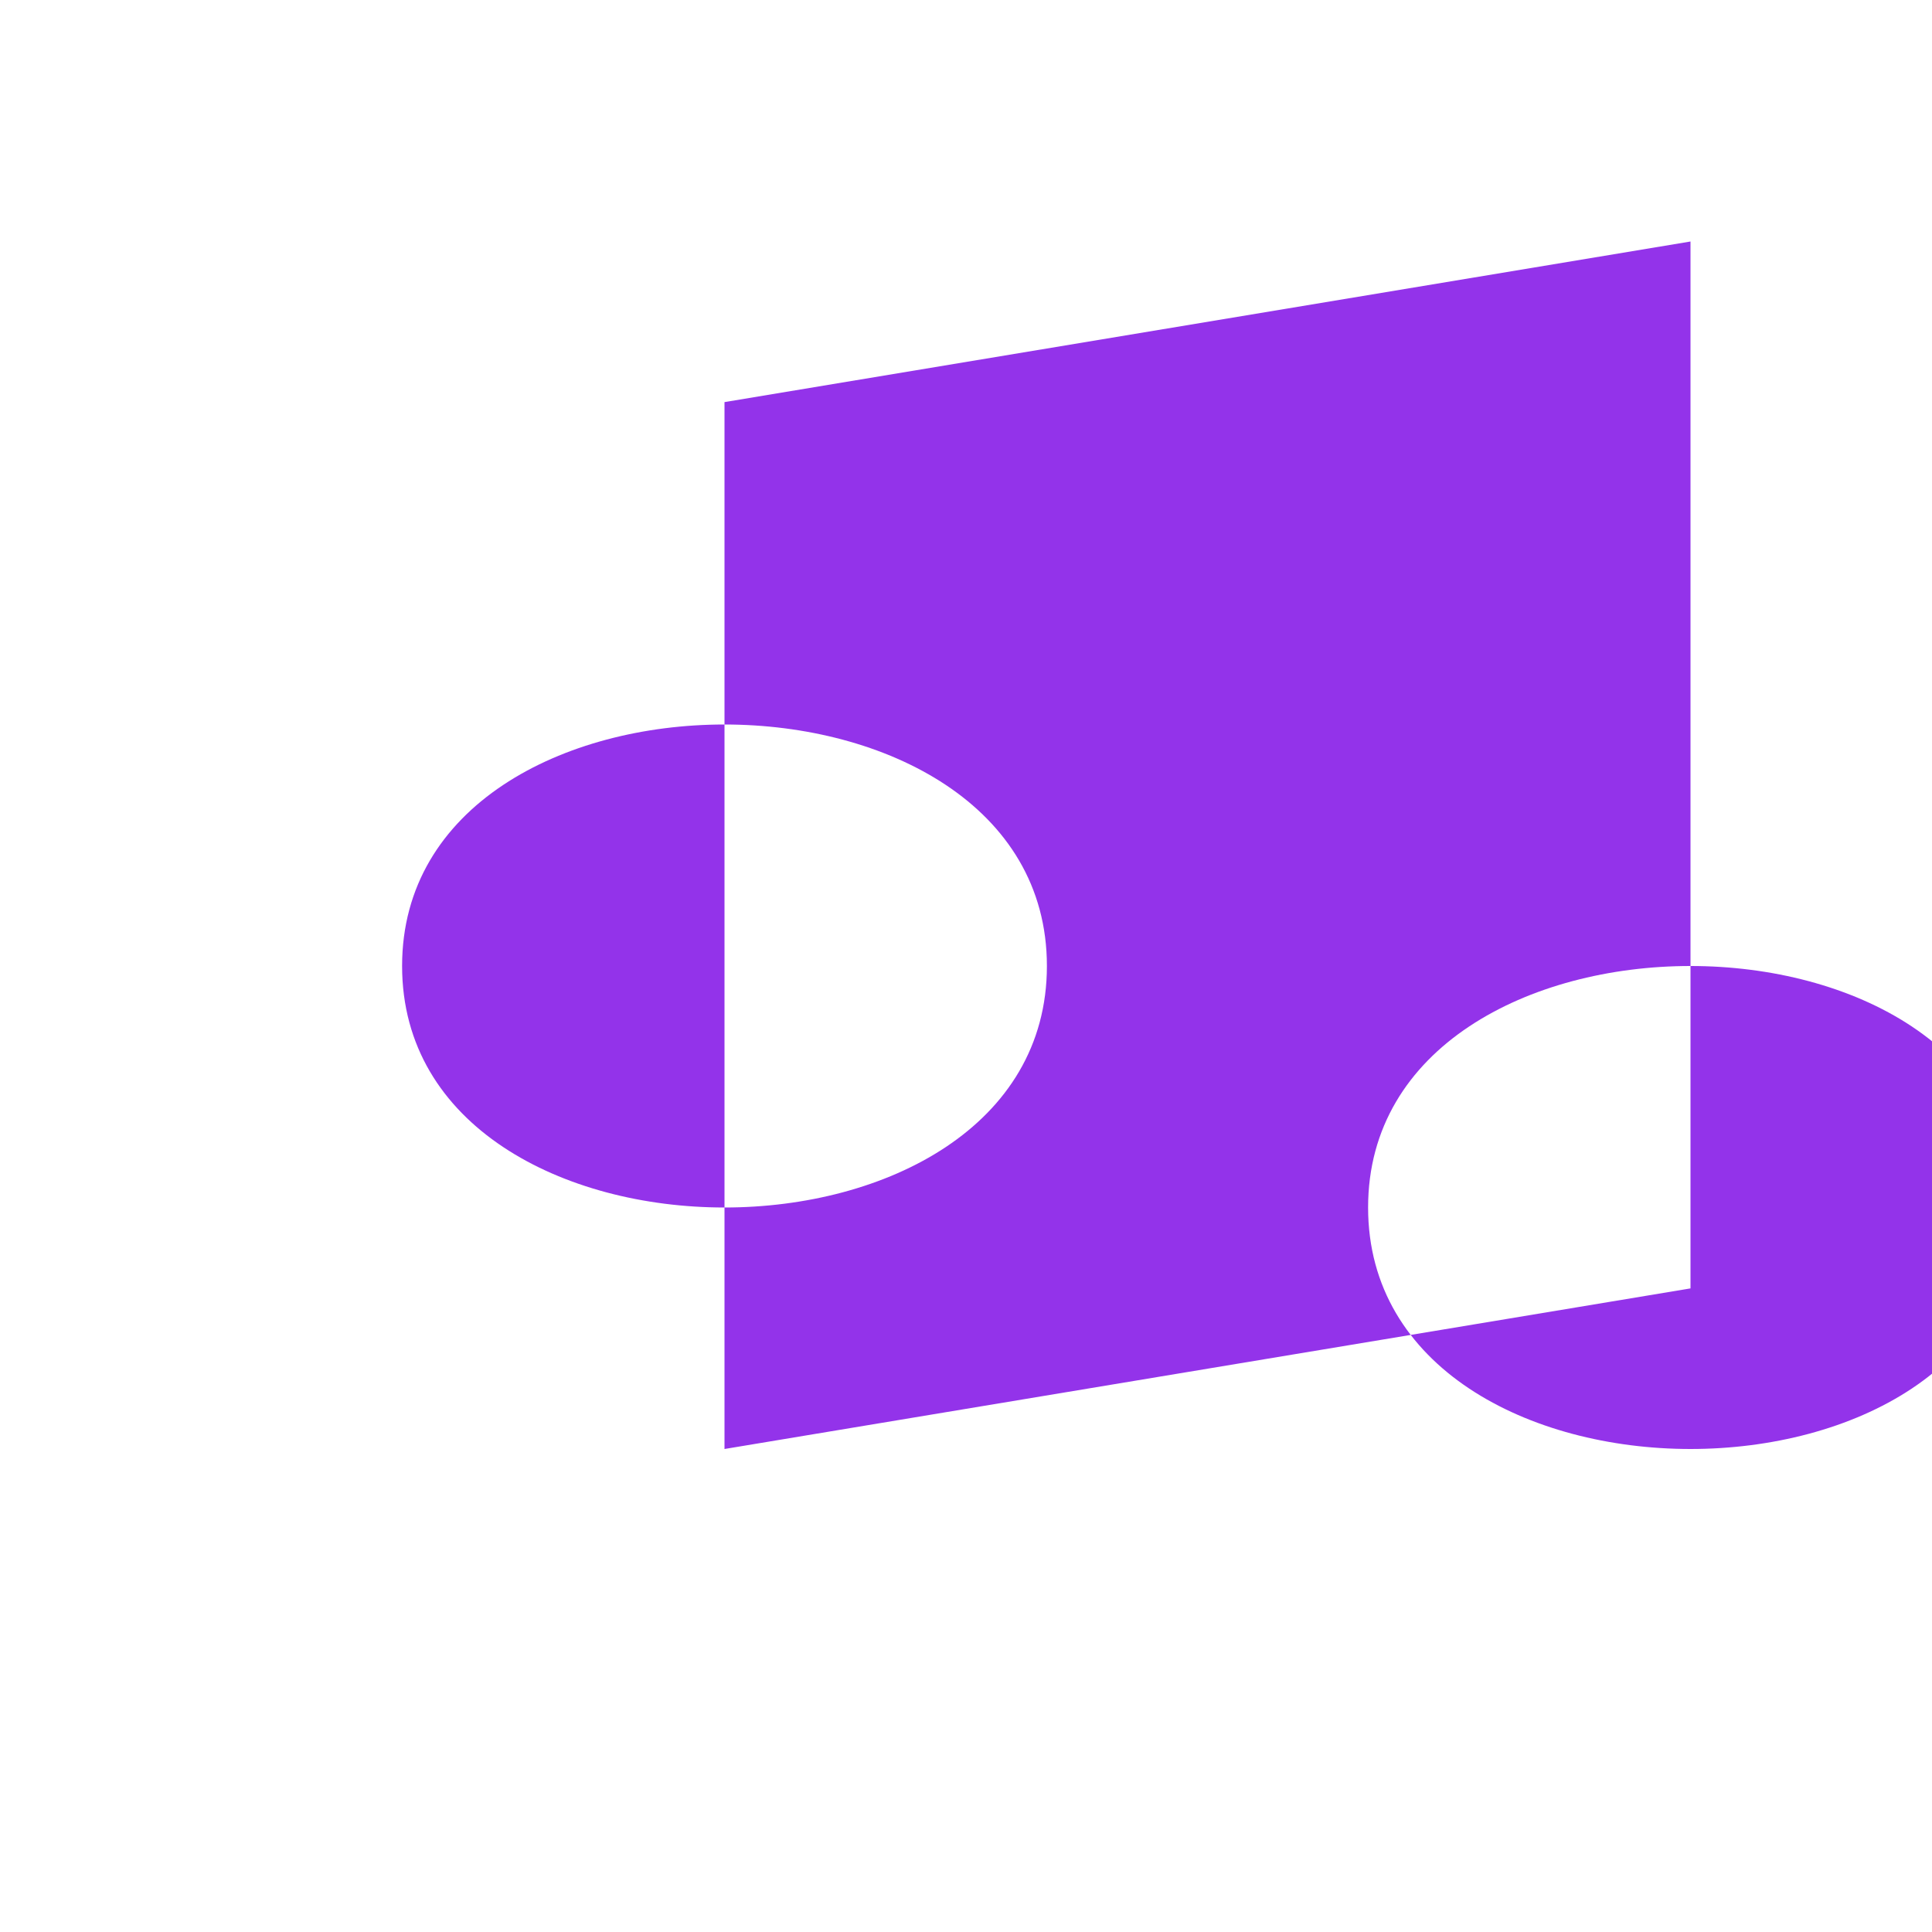
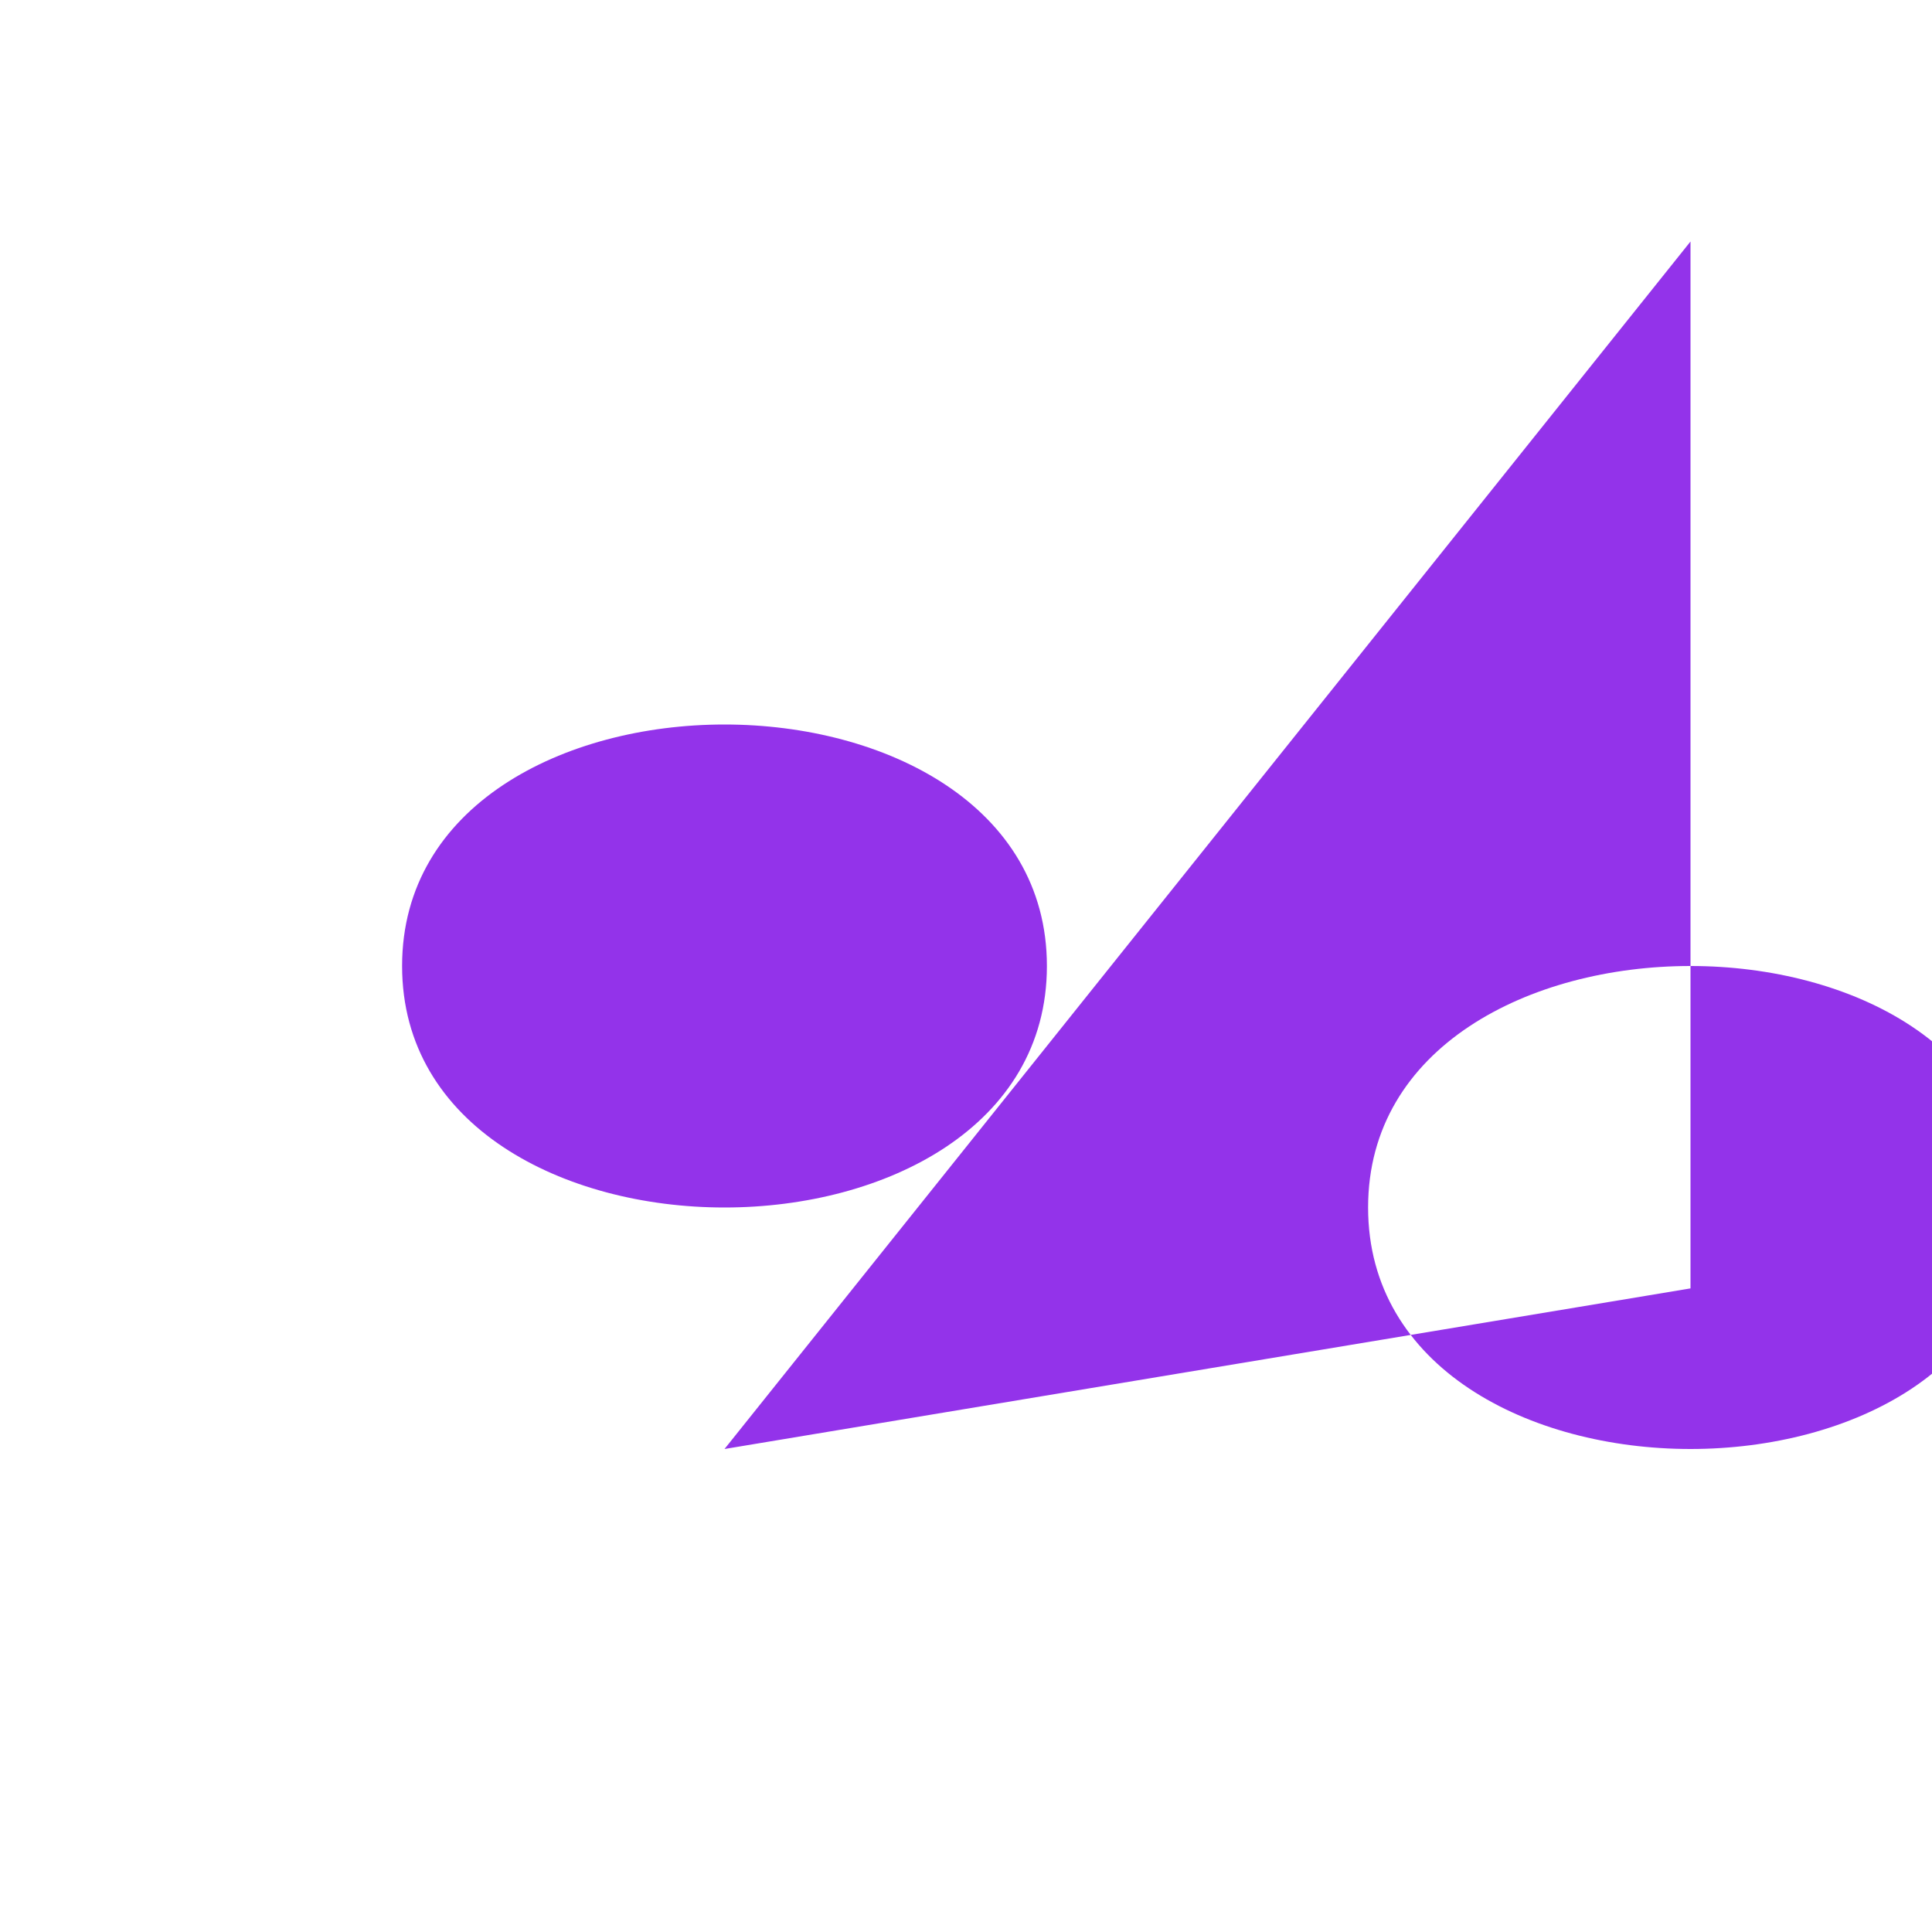
<svg xmlns="http://www.w3.org/2000/svg" width="16" height="16" fill="none" viewBox="0 0 16 16">
-   <path fill="#9333ea" d="M6 12V3.33L14 2v8.67M6 6C4.67 6 3.33 6.67 3.33 8s1.34 2 2.67 2 2.67-.67 2.67-2S7.33 6 6 6zM14 8c-1.33 0-2.67.67-2.67 2s1.34 2 2.67 2 2.67-.67 2.67-2S15.33 8 14 8z" />
+   <path fill="#9333ea" d="M6 12L14 2v8.67M6 6C4.67 6 3.33 6.67 3.33 8s1.34 2 2.67 2 2.67-.67 2.67-2S7.33 6 6 6zM14 8c-1.33 0-2.67.67-2.67 2s1.34 2 2.67 2 2.67-.67 2.67-2S15.33 8 14 8z" />
</svg>